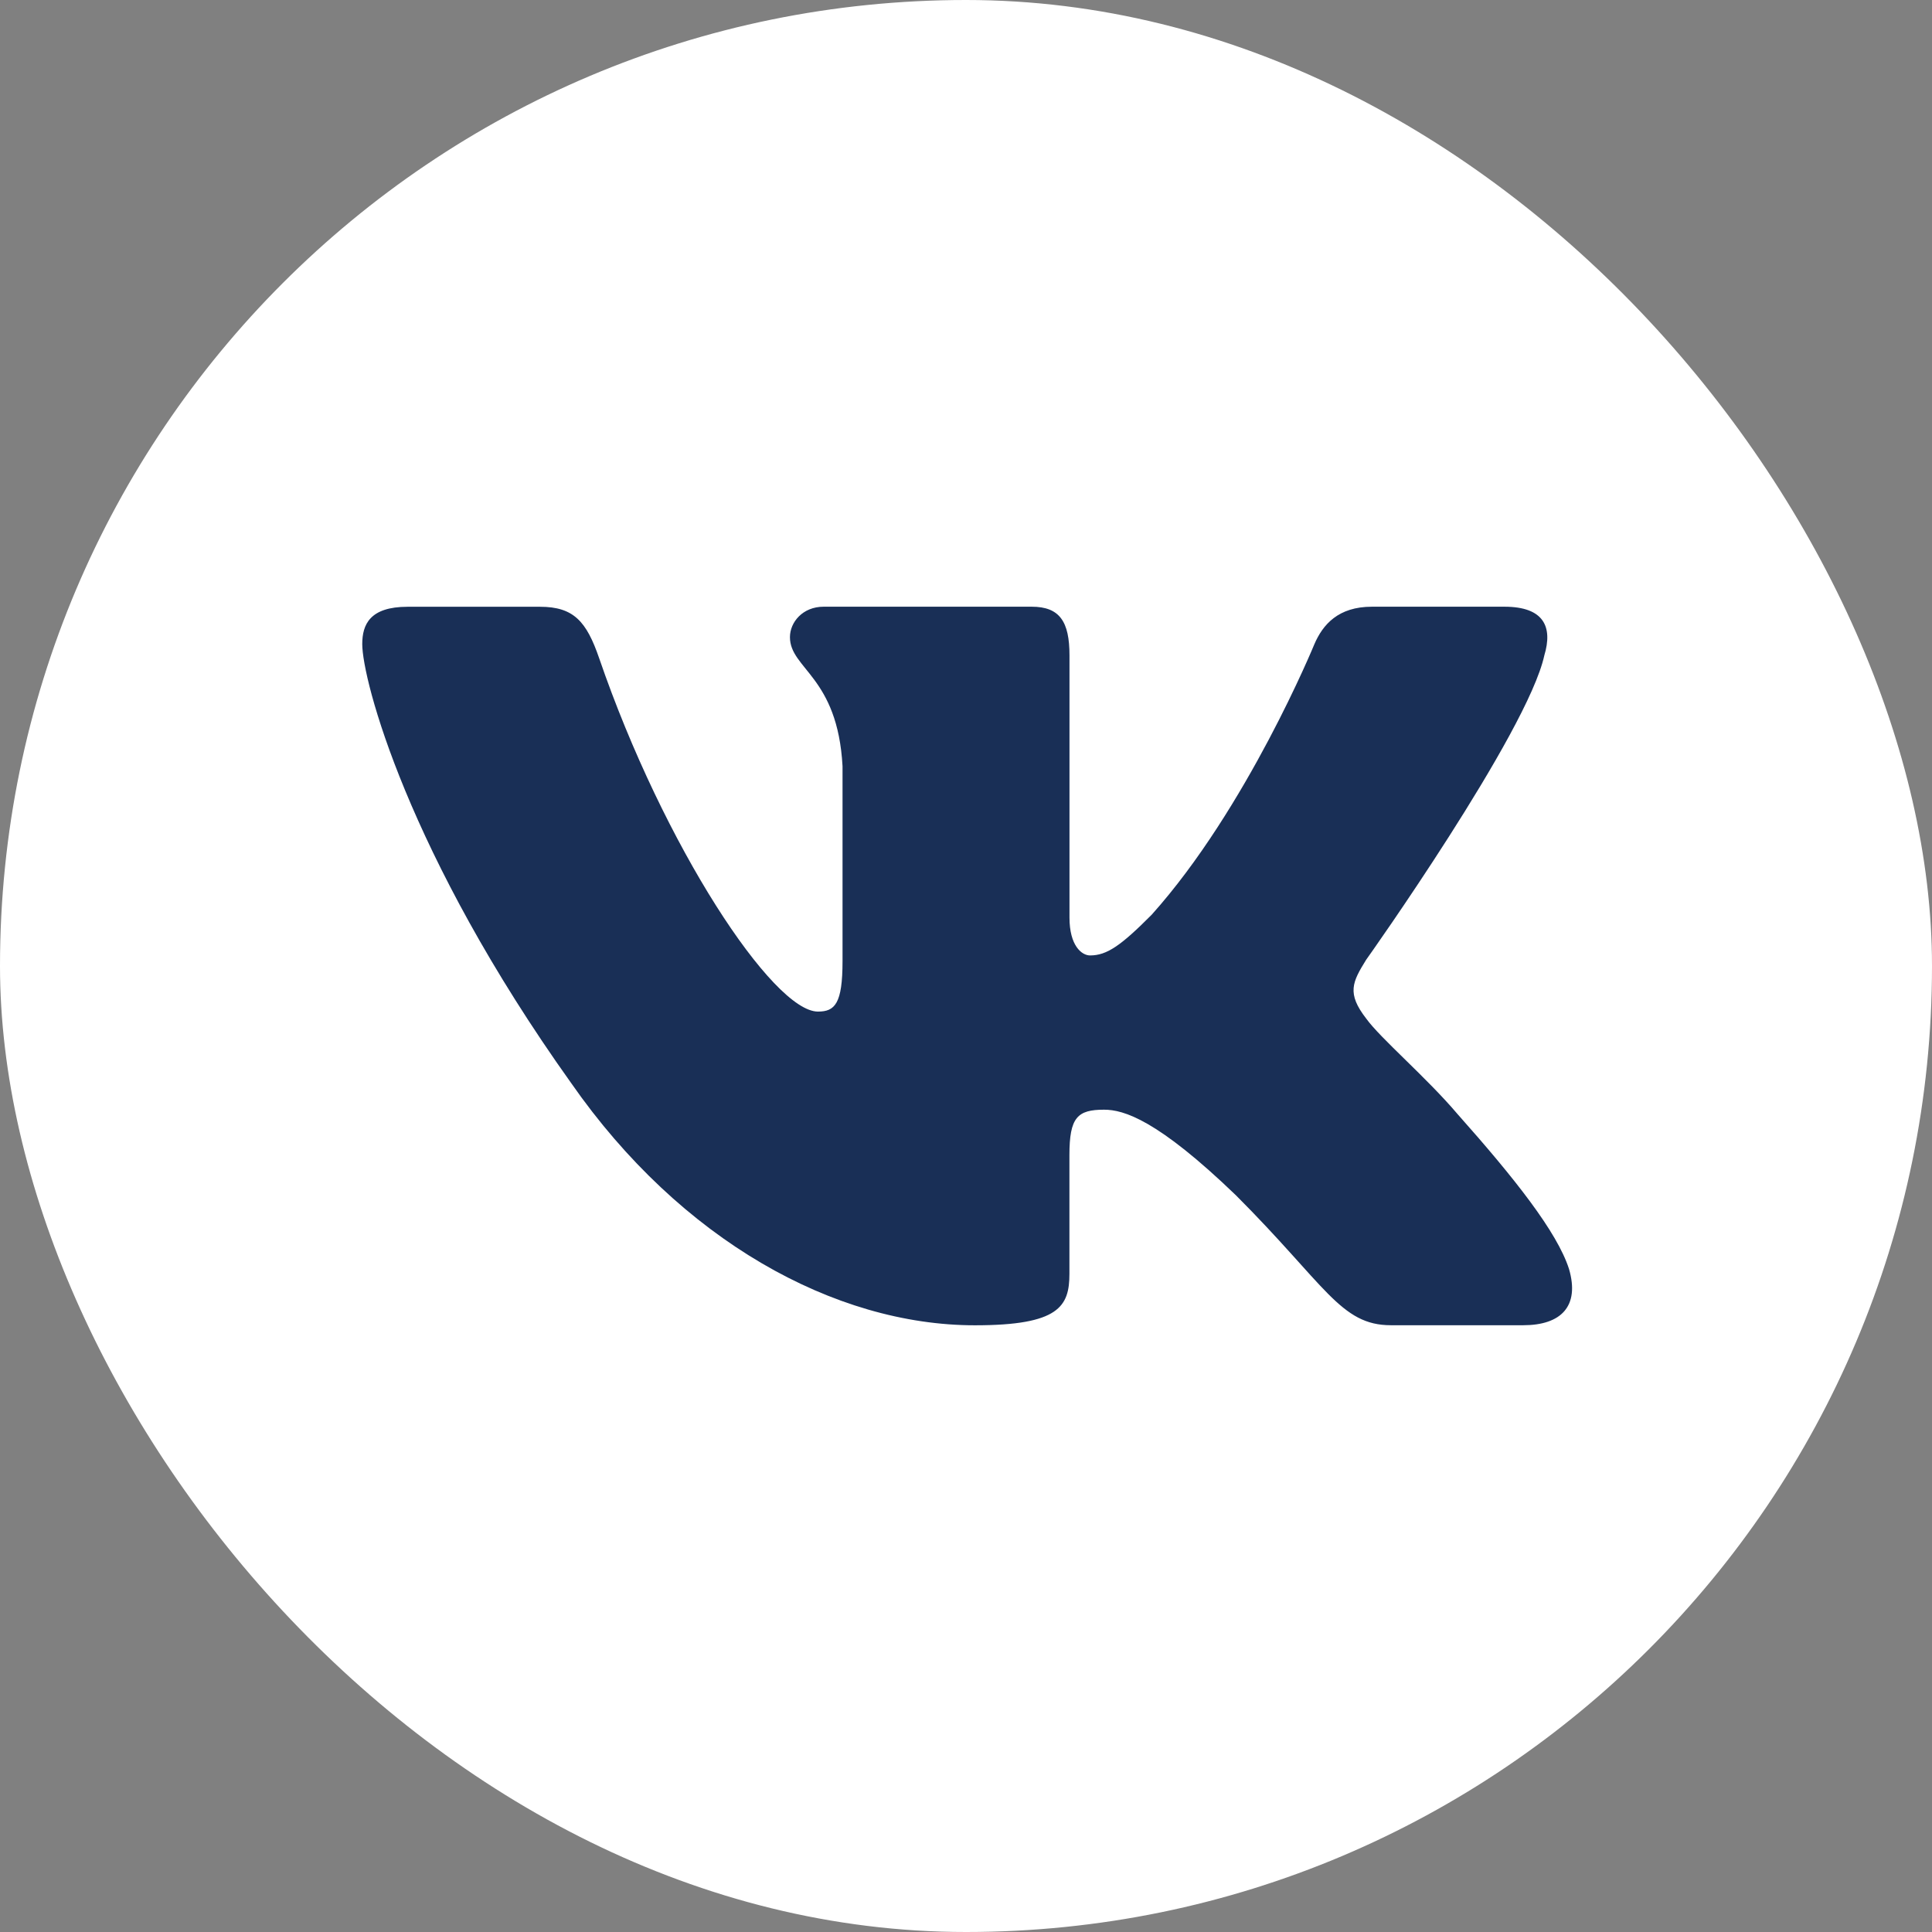
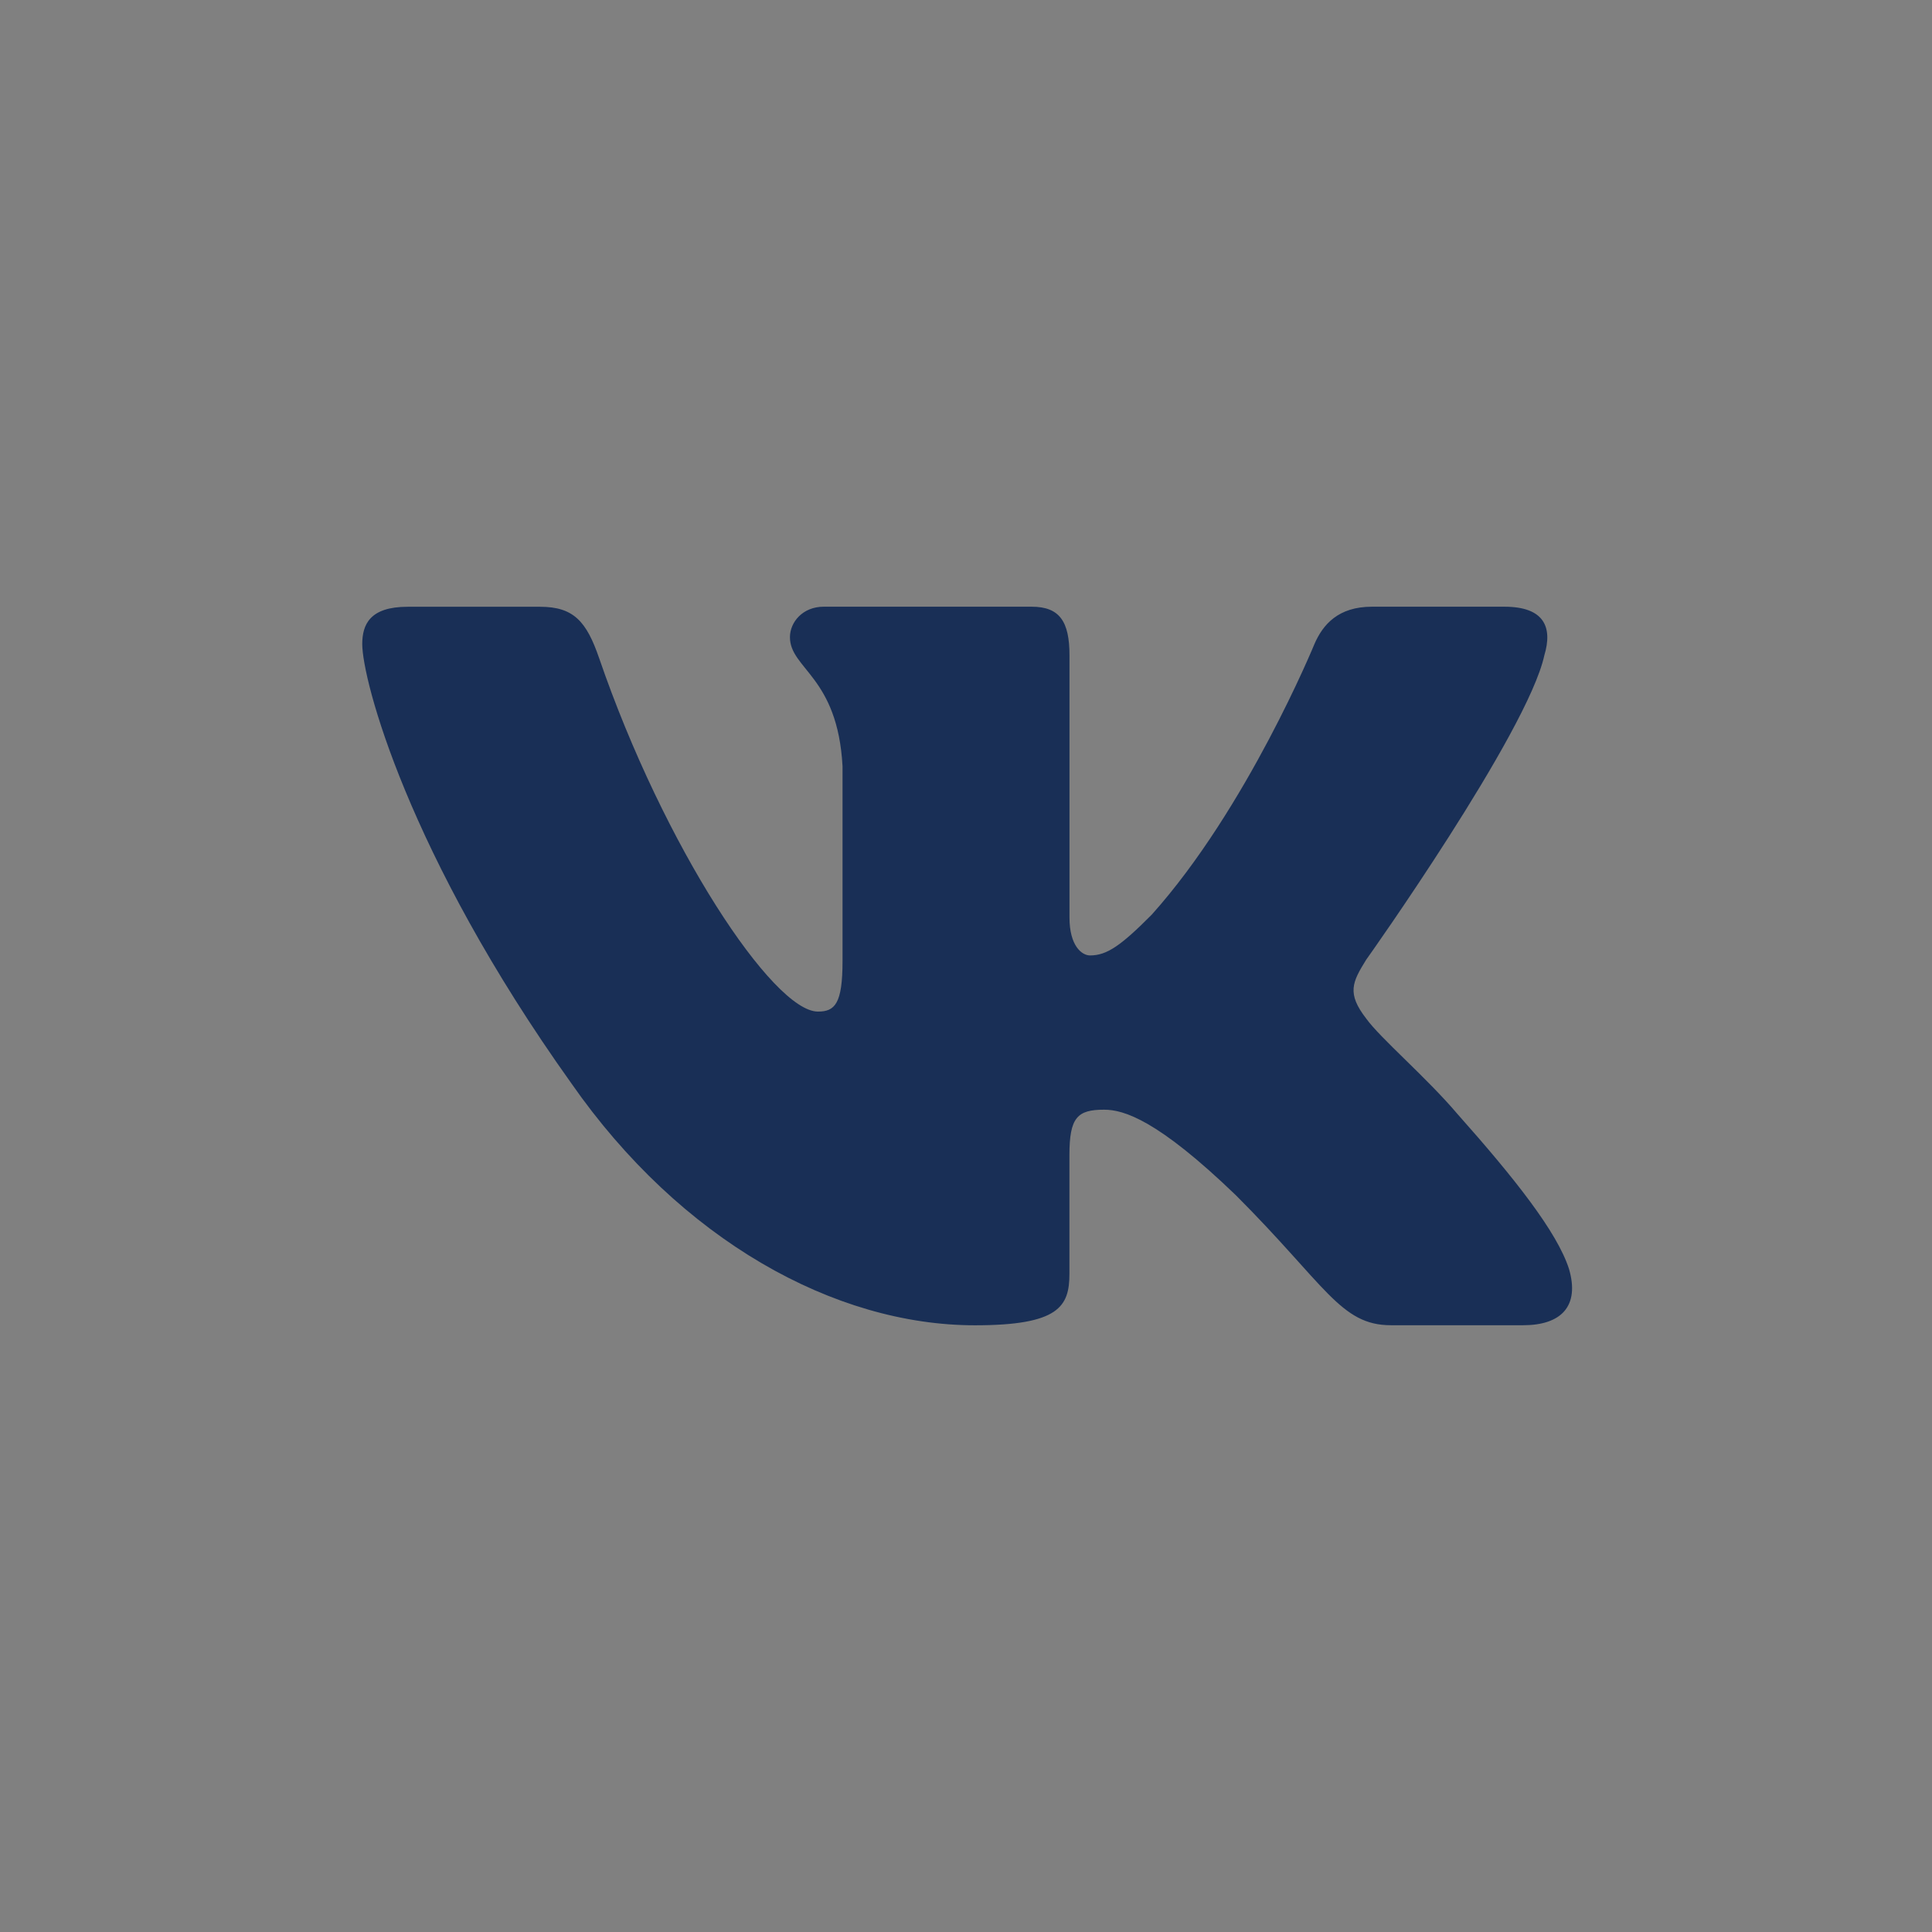
<svg xmlns="http://www.w3.org/2000/svg" width="64" height="64" viewBox="0 0 64 64" fill="none">
  <rect x="0" y="0" width="64" height="64" fill="#808080" stroke="none" />
-   <rect width="64" height="64" rx="32" fill="white" />
  <path d="M51.158 21.71C51.438 20.78 51.158 20.098 49.834 20.098H45.448C44.332 20.098 43.822 20.688 43.542 21.336C43.542 21.336 41.312 26.774 38.152 30.3C37.132 31.326 36.666 31.65 36.11 31.65C35.832 31.65 35.428 31.326 35.428 30.396V21.71C35.428 20.594 35.106 20.098 34.176 20.098H27.284C26.588 20.098 26.168 20.614 26.168 21.106C26.168 22.162 27.748 22.406 27.91 25.382V31.838C27.91 33.252 27.656 33.51 27.096 33.51C25.61 33.51 21.994 28.052 19.848 21.804C19.43 20.59 19.008 20.1 17.888 20.1H13.504C12.25 20.1 12 20.69 12 21.338C12 22.502 13.486 28.262 18.922 35.88C22.546 41.082 27.648 43.902 32.296 43.902C35.082 43.902 35.426 43.276 35.426 42.196V38.264C35.426 37.012 35.692 36.76 36.574 36.76C37.222 36.76 38.338 37.088 40.94 39.594C43.912 42.566 44.404 43.9 46.074 43.9H50.458C51.71 43.9 52.336 43.274 51.976 42.038C51.582 40.808 50.162 39.018 48.278 36.9C47.254 35.692 45.724 34.392 45.258 33.742C44.608 32.904 44.796 32.534 45.258 31.79C45.26 31.792 50.602 24.268 51.158 21.71Z" fill="#192F56" />
</svg>